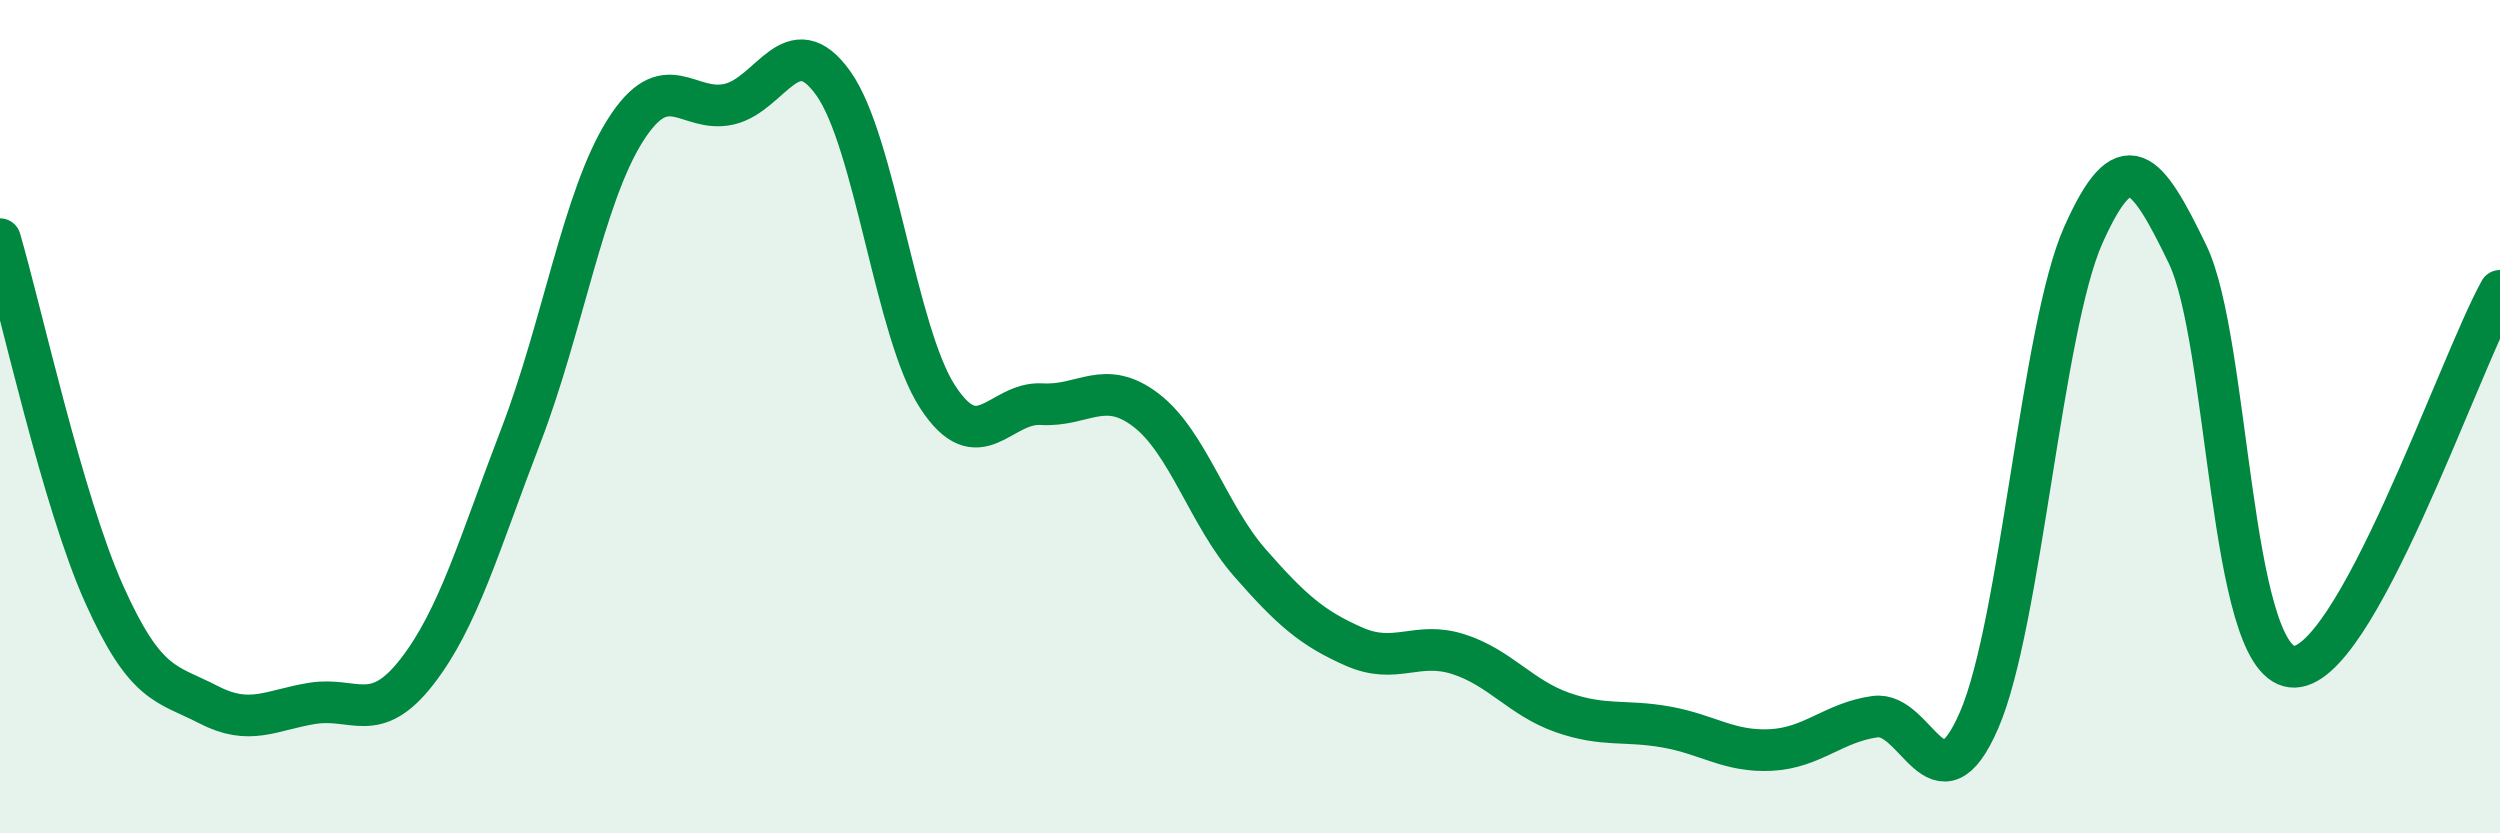
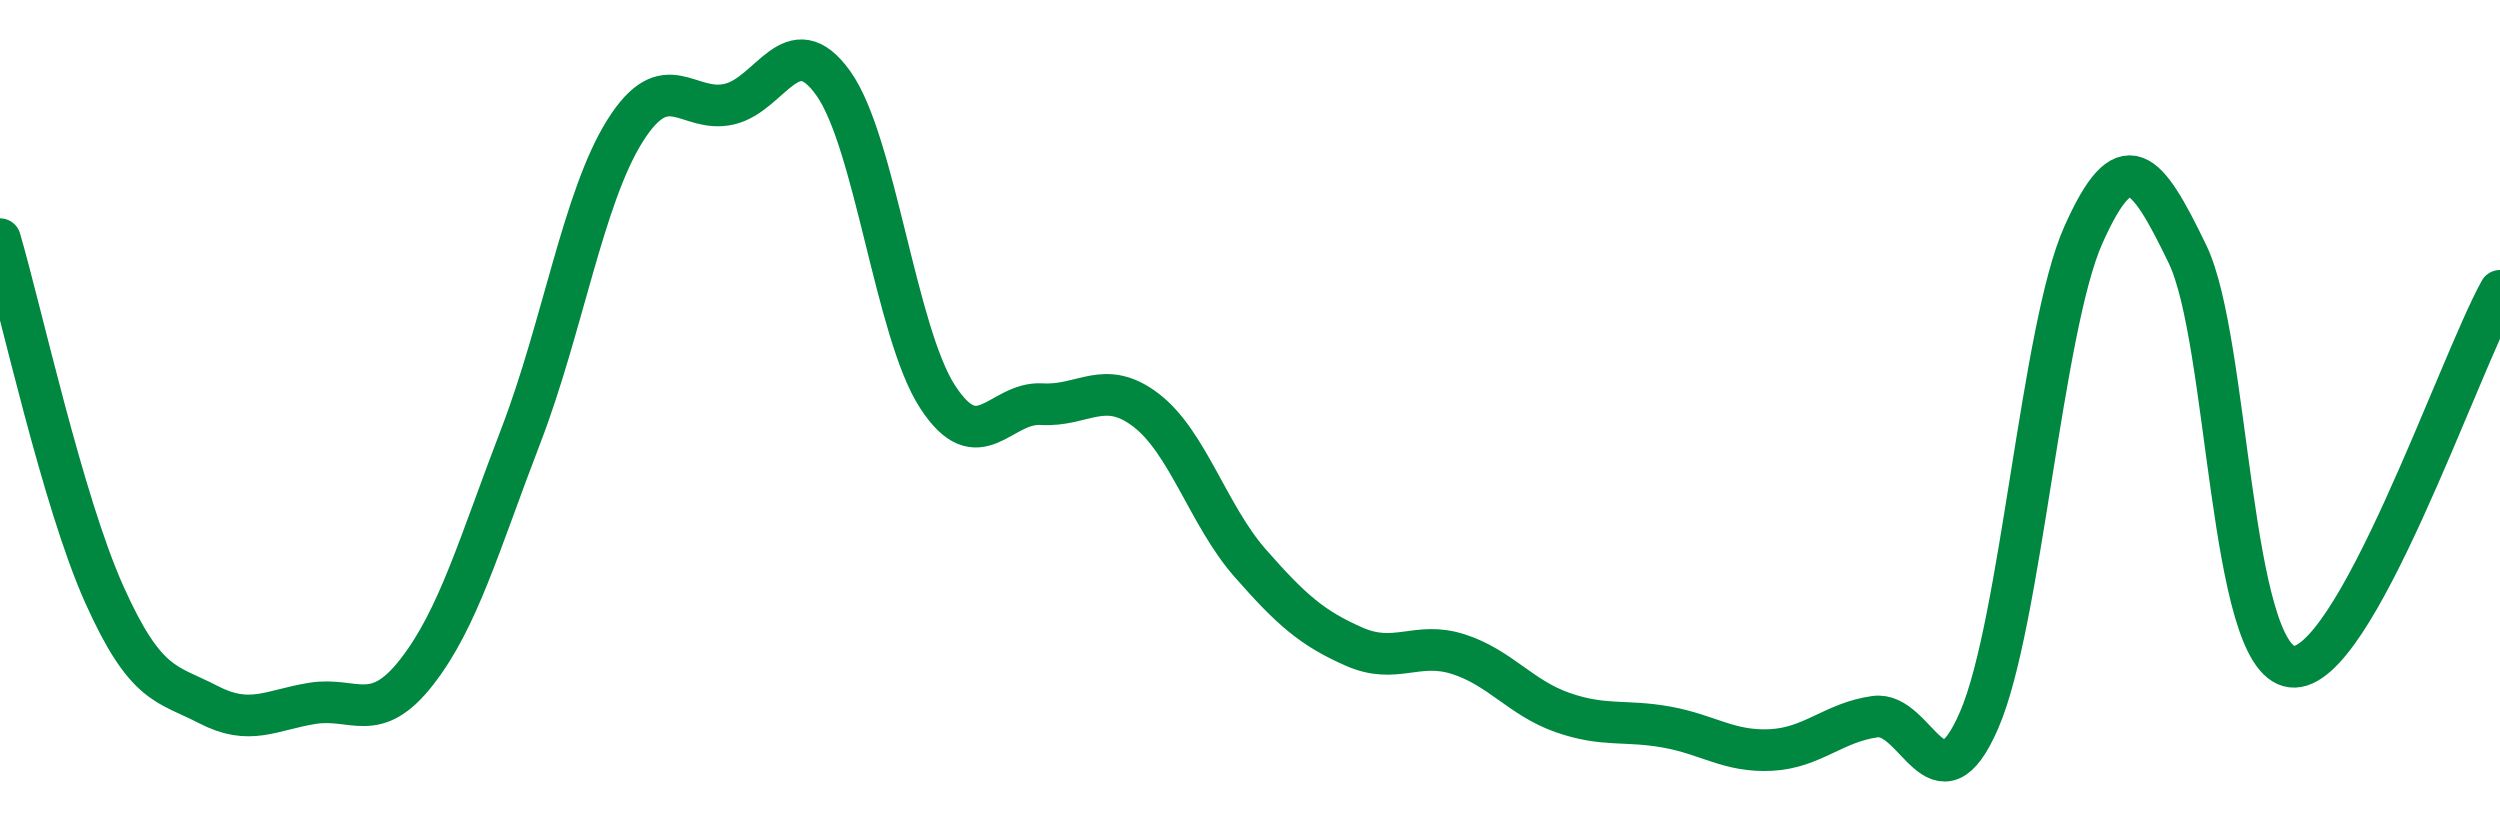
<svg xmlns="http://www.w3.org/2000/svg" width="60" height="20" viewBox="0 0 60 20">
-   <path d="M 0,5.74 C 0.5,7.44 1.5,12.03 2.5,14.26 C 3.5,16.49 4,16.39 5,16.91 C 6,17.43 6.5,17.04 7.5,16.88 C 8.5,16.72 9,17.41 10,16.13 C 11,14.85 11.5,13.06 12.5,10.46 C 13.5,7.86 14,4.73 15,3.14 C 16,1.55 16.5,2.73 17.5,2.5 C 18.5,2.27 19,0.6 20,2 C 21,3.4 21.5,7.98 22.5,9.52 C 23.5,11.06 24,9.64 25,9.7 C 26,9.76 26.5,9.08 27.5,9.84 C 28.5,10.6 29,12.37 30,13.51 C 31,14.65 31.5,15.08 32.5,15.52 C 33.5,15.96 34,15.38 35,15.7 C 36,16.02 36.5,16.75 37.5,17.1 C 38.5,17.45 39,17.27 40,17.45 C 41,17.63 41.5,18.05 42.5,18 C 43.5,17.95 44,17.34 45,17.2 C 46,17.06 46.5,19.59 47.5,17.28 C 48.5,14.97 49,7.88 50,5.64 C 51,3.4 51.5,4.03 52.5,6.1 C 53.5,8.17 53.5,15.82 55,16 C 56.5,16.18 59,8.78 60,6.98L60 20L0 20Z" fill="#008740" opacity="0.1" stroke-linecap="round" stroke-linejoin="round" />
  <path d="M 0,5.74 C 0.5,7.44 1.5,12.03 2.5,14.26 C 3.5,16.49 4,16.39 5,16.91 C 6,17.43 6.5,17.04 7.5,16.88 C 8.5,16.72 9,17.41 10,16.13 C 11,14.85 11.5,13.06 12.5,10.46 C 13.5,7.86 14,4.73 15,3.14 C 16,1.55 16.5,2.73 17.5,2.5 C 18.5,2.27 19,0.6 20,2 C 21,3.4 21.5,7.98 22.5,9.52 C 23.5,11.06 24,9.64 25,9.7 C 26,9.76 26.5,9.08 27.5,9.84 C 28.5,10.6 29,12.37 30,13.51 C 31,14.65 31.5,15.08 32.5,15.52 C 33.5,15.96 34,15.38 35,15.7 C 36,16.02 36.5,16.75 37.5,17.1 C 38.5,17.45 39,17.27 40,17.45 C 41,17.63 41.5,18.05 42.5,18 C 43.5,17.95 44,17.34 45,17.2 C 46,17.06 46.5,19.59 47.5,17.28 C 48.5,14.97 49,7.88 50,5.64 C 51,3.4 51.5,4.03 52.5,6.1 C 53.5,8.17 53.5,15.82 55,16 C 56.5,16.18 59,8.78 60,6.98" stroke="#008740" stroke-width="1" fill="none" stroke-linecap="round" stroke-linejoin="round" />
</svg>